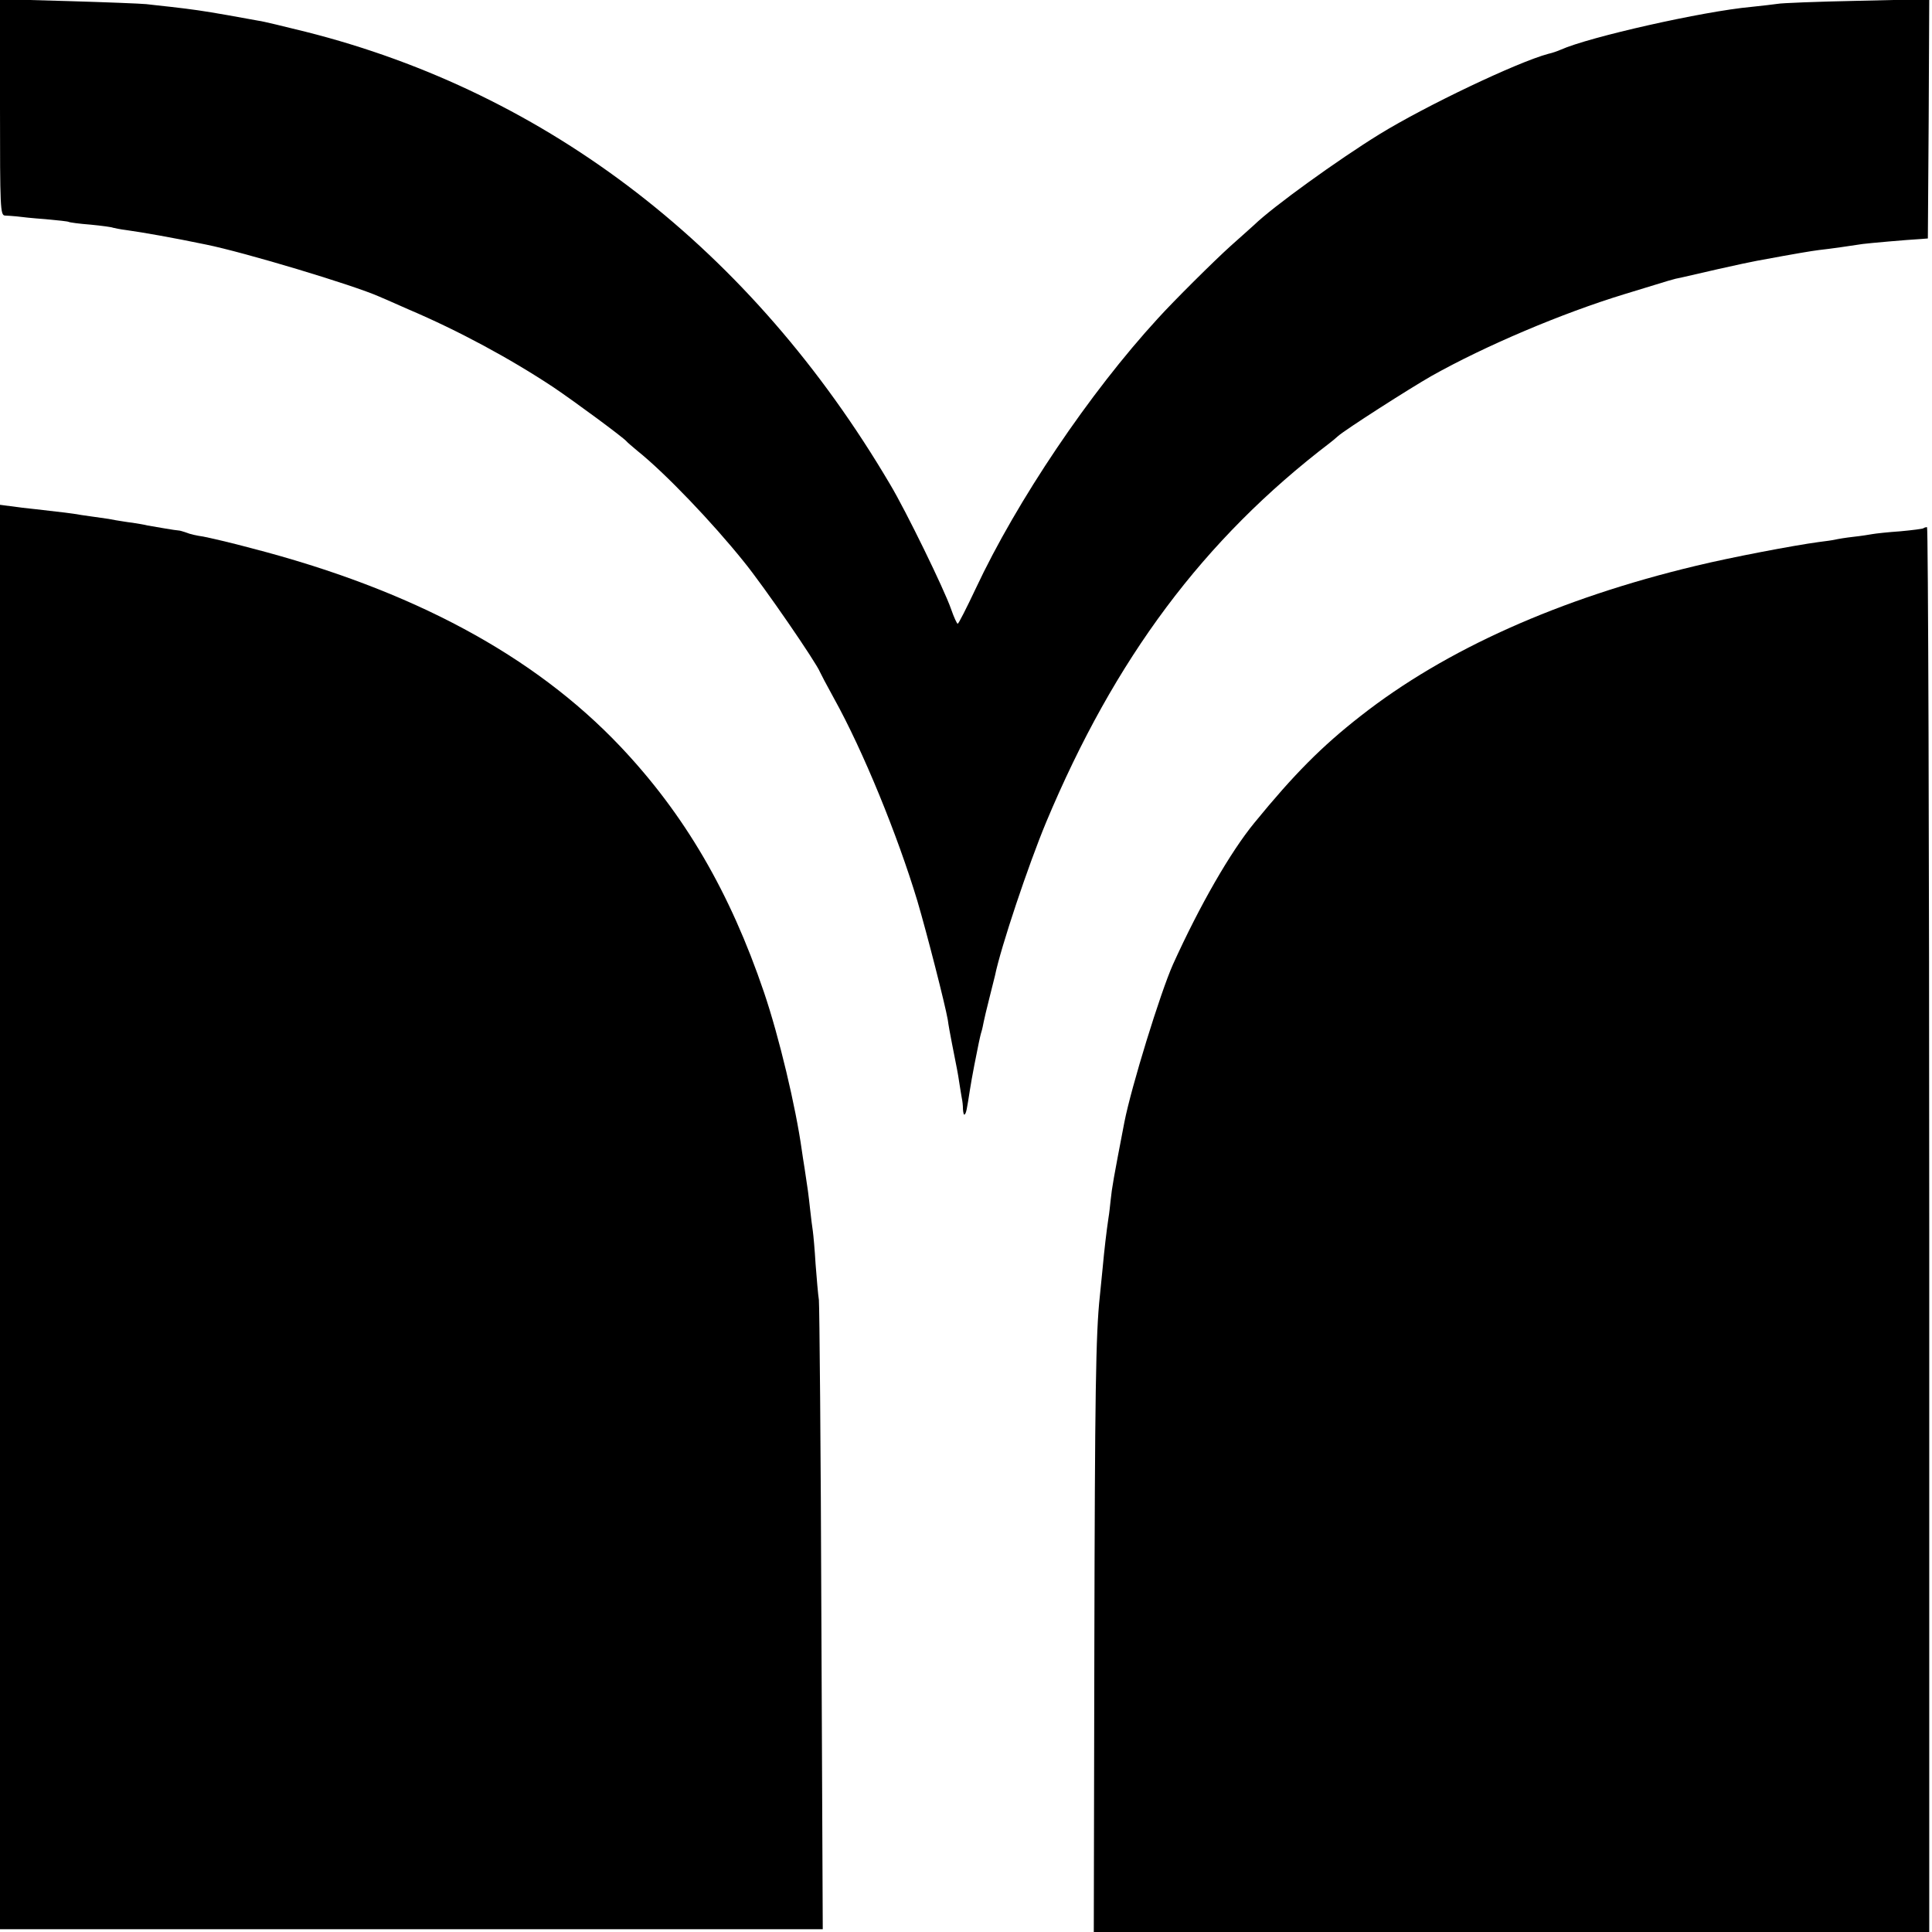
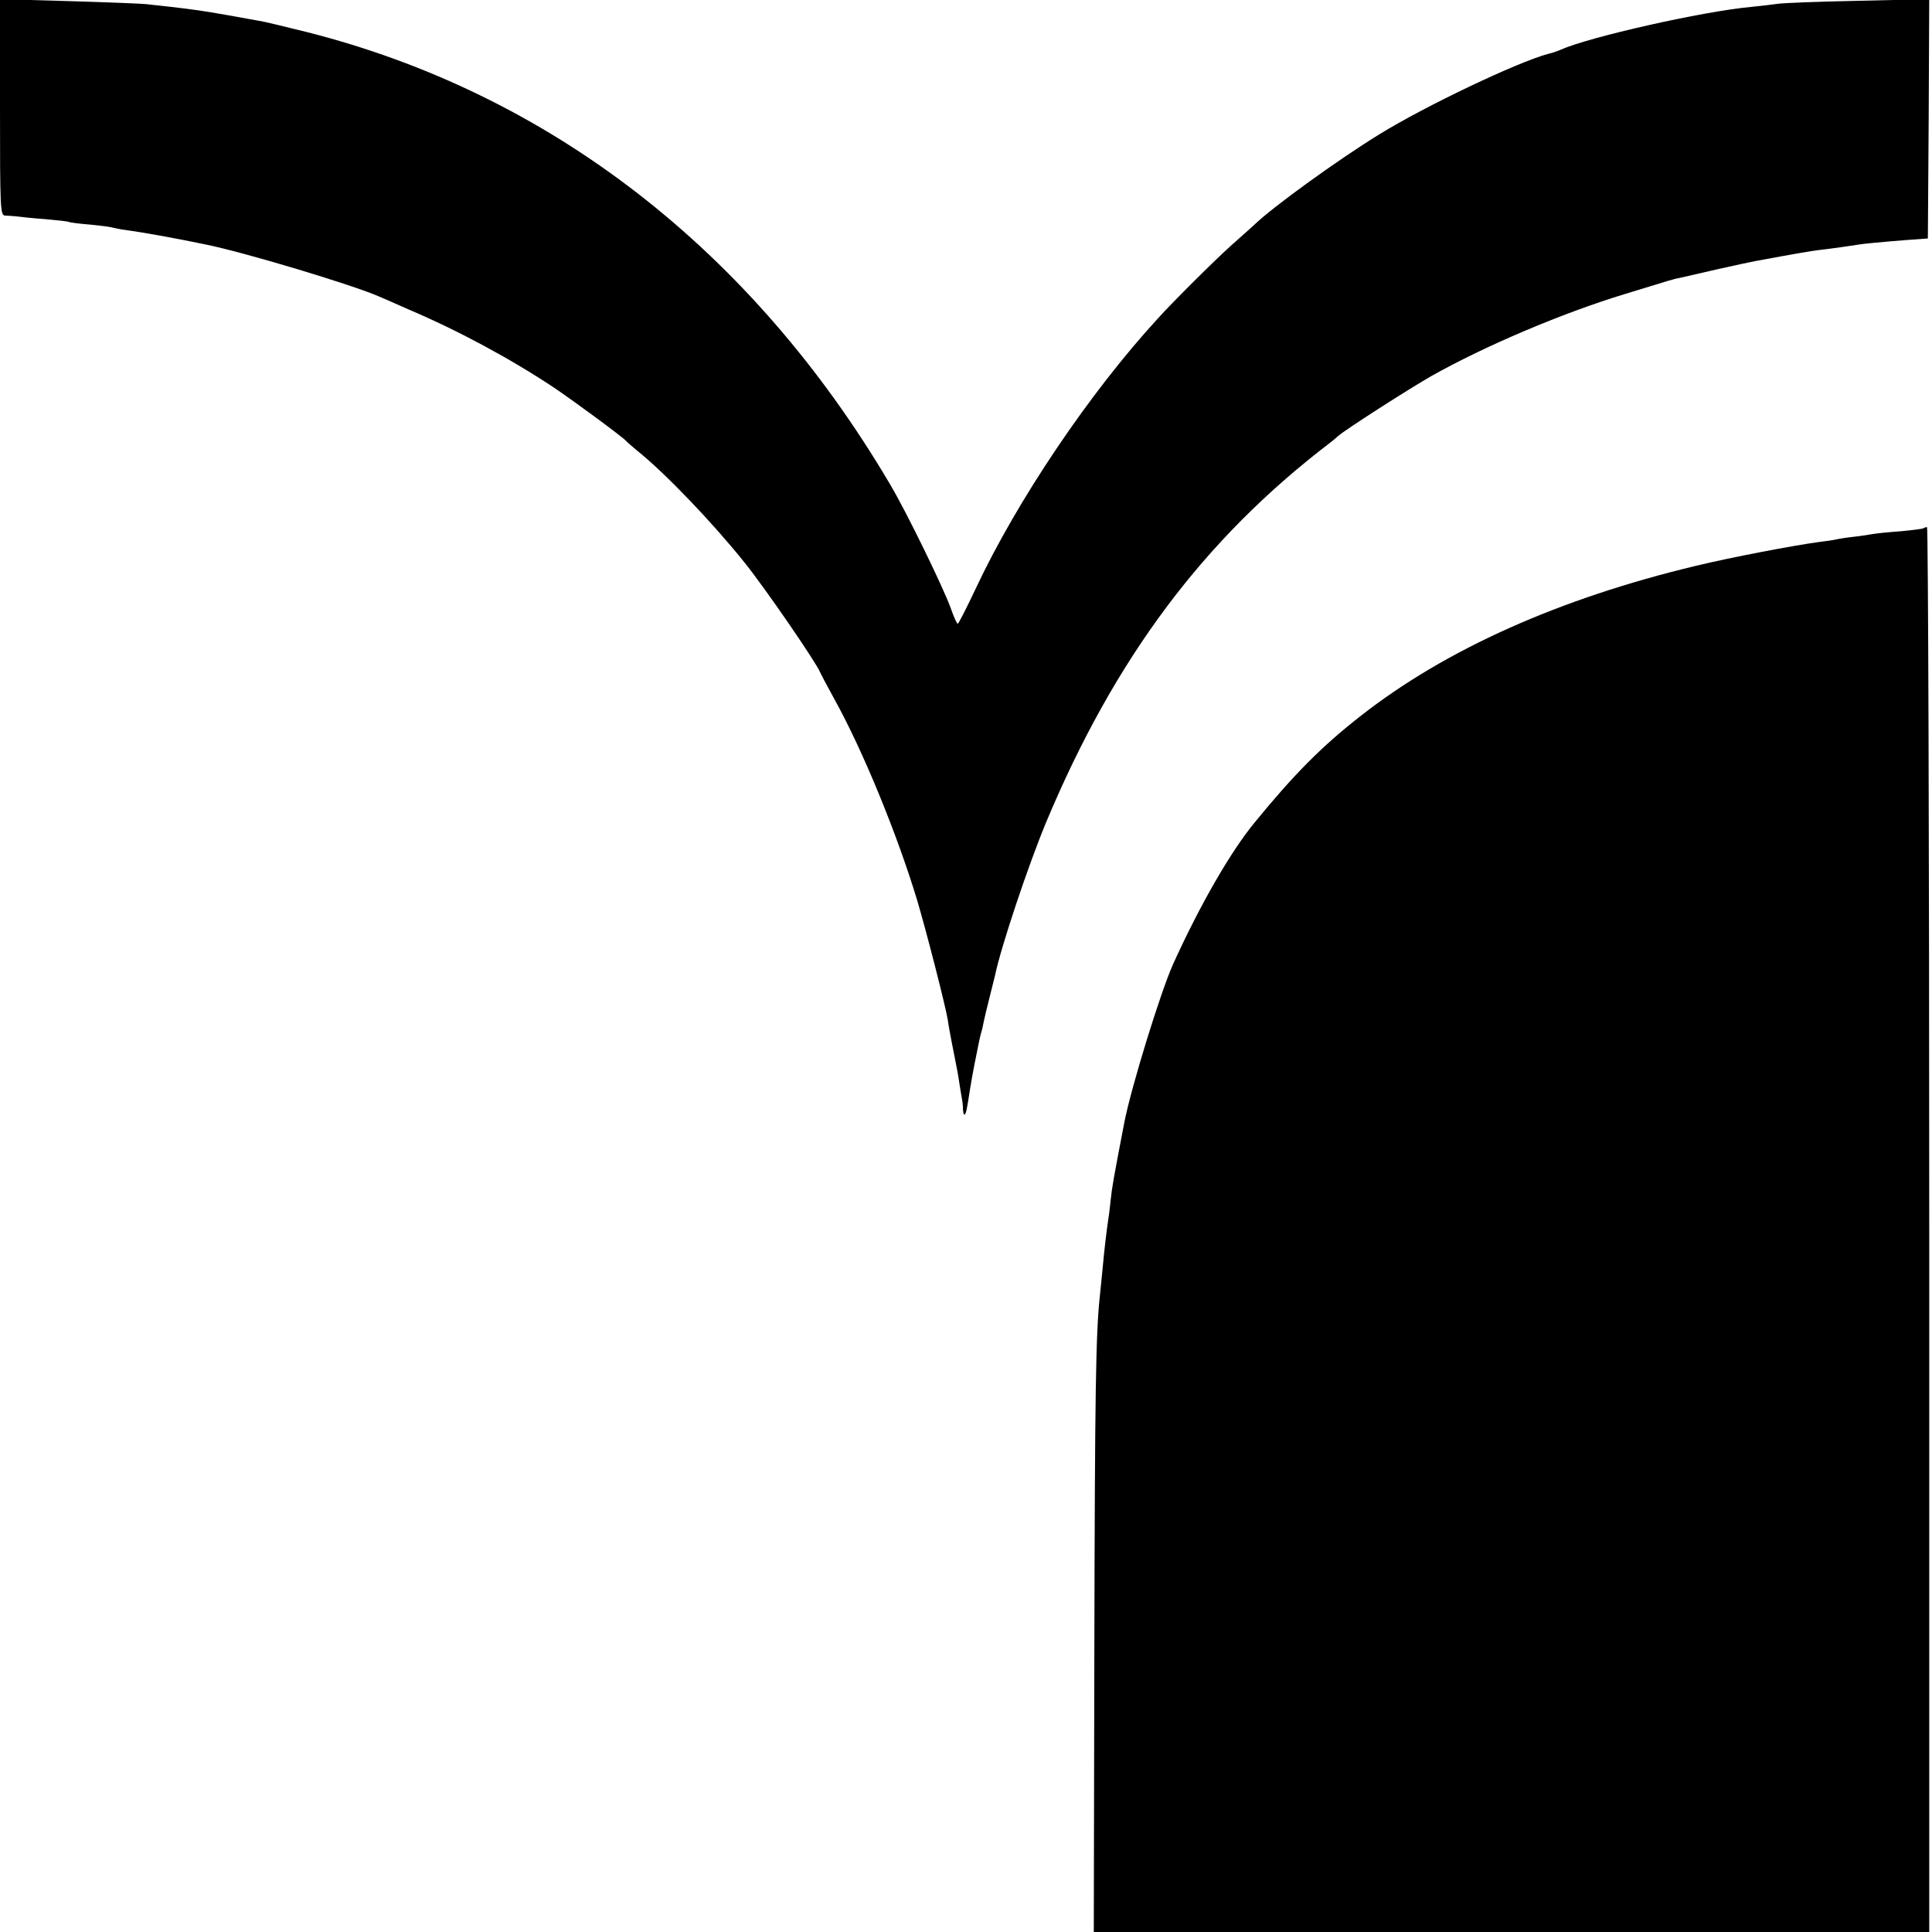
<svg xmlns="http://www.w3.org/2000/svg" version="1.0" width="700pt" height="700pt" viewBox="0 0 700 700" preserveAspectRatio="xMidYMid meet">
  <g transform="translate(0,700) scale(0.1,-0.1)" fill="#000000" stroke="none">
    <path d="M0 6611 c0 -365 1 -391 18 -392 9 0 28 -2 42 -3 14 -2 61 -7 104 -10 44 -4 82 -8 85 -10 3 -2 40 -7 80 -10 41 -4 77 -9 80 -11 4 -1 26 -6 51 -9 57 -8 166 -27 286 -52 139 -28 535 -147 629 -189 17 -7 64 -28 105 -46 181 -77 368 -178 525 -282 80 -54 252 -181 265 -196 3 -4 21 -19 40 -35 101 -81 271 -259 385 -401 74 -91 262 -365 276 -400 2 -5 25 -49 51 -96 105 -189 230 -495 302 -734 35 -119 100 -373 110 -430 2 -16 9 -55 15 -85 19 -97 21 -104 27 -145 3 -22 8 -47 9 -55 2 -8 4 -26 4 -39 1 -13 3 -22 6 -19 6 5 8 18 19 88 3 19 10 60 16 90 6 30 13 66 16 80 3 14 7 33 10 42 3 9 6 25 8 35 2 11 11 48 20 84 9 35 18 73 21 84 21 103 121 401 185 555 249 595 571 1026 1028 1375 7 5 21 17 30 25 27 24 260 173 339 218 194 109 472 227 698 296 176 54 178 55 205 60 14 3 75 17 135 31 61 14 124 27 140 30 151 28 195 35 225 39 38 4 121 16 159 22 23 3 157 15 211 18 l25 2 3 433 2 434 -262 -6 c-145 -3 -274 -8 -288 -11 -14 -2 -56 -7 -95 -11 -175 -16 -587 -109 -690 -155 -11 -5 -31 -12 -45 -15 -112 -30 -444 -188 -613 -292 -149 -92 -385 -262 -453 -328 -6 -5 -44 -40 -85 -76 -59 -53 -208 -201 -264 -263 -247 -269 -510 -659 -660 -979 -33 -70 -62 -127 -65 -127 -3 0 -14 24 -24 53 -25 72 -163 355 -221 452 -501 850 -1236 1418 -2118 1640 -77 19 -154 38 -171 40 -17 3 -67 12 -111 20 -91 16 -127 21 -205 30 -30 3 -71 8 -90 10 -19 2 -146 7 -282 11 l-248 7 0 -392z" />
-     <path d="M0 2590 l0 -2580 88 0 c137 0 2812 0 2855 0 l38 0 -5 1123 c-2 617 -7 1138 -9 1157 -3 19 -8 78 -12 130 -3 52 -8 106 -10 120 -2 14 -7 50 -10 80 -6 55 -8 70 -20 148 -4 23 -8 52 -10 65 -22 157 -82 410 -137 572 -123 362 -287 644 -521 891 -312 329 -753 567 -1337 718 -74 20 -153 38 -174 42 -22 3 -49 9 -60 14 -12 4 -24 8 -29 8 -9 0 -83 13 -112 18 -11 3 -36 7 -55 10 -19 2 -46 7 -60 9 -14 3 -38 7 -55 9 -16 2 -48 7 -70 10 -40 7 -61 9 -165 21 -30 3 -72 8 -92 11 l-38 5 0 -2581z" />
    <path d="M6969 5086 c-2 -2 -40 -7 -84 -11 -44 -3 -89 -8 -100 -10 -11 -2 -42 -7 -70 -10 -27 -3 -57 -8 -65 -10 -8 -2 -36 -6 -61 -9 -89 -12 -316 -55 -444 -86 -494 -118 -908 -303 -1215 -544 -141 -110 -242 -212 -385 -387 -87 -106 -198 -299 -295 -513 -46 -103 -151 -444 -176 -571 -40 -208 -45 -236 -50 -284 -2 -19 -5 -48 -8 -65 -7 -47 -15 -115 -21 -181 -3 -33 -8 -78 -10 -100 -15 -137 -18 -357 -20 -1278 l-2 -1027 1514 0 1513 0 0 2545 c0 1400 -4 2545 -8 2545 -5 0 -11 -2 -13 -4z" />
  </g>
</svg>